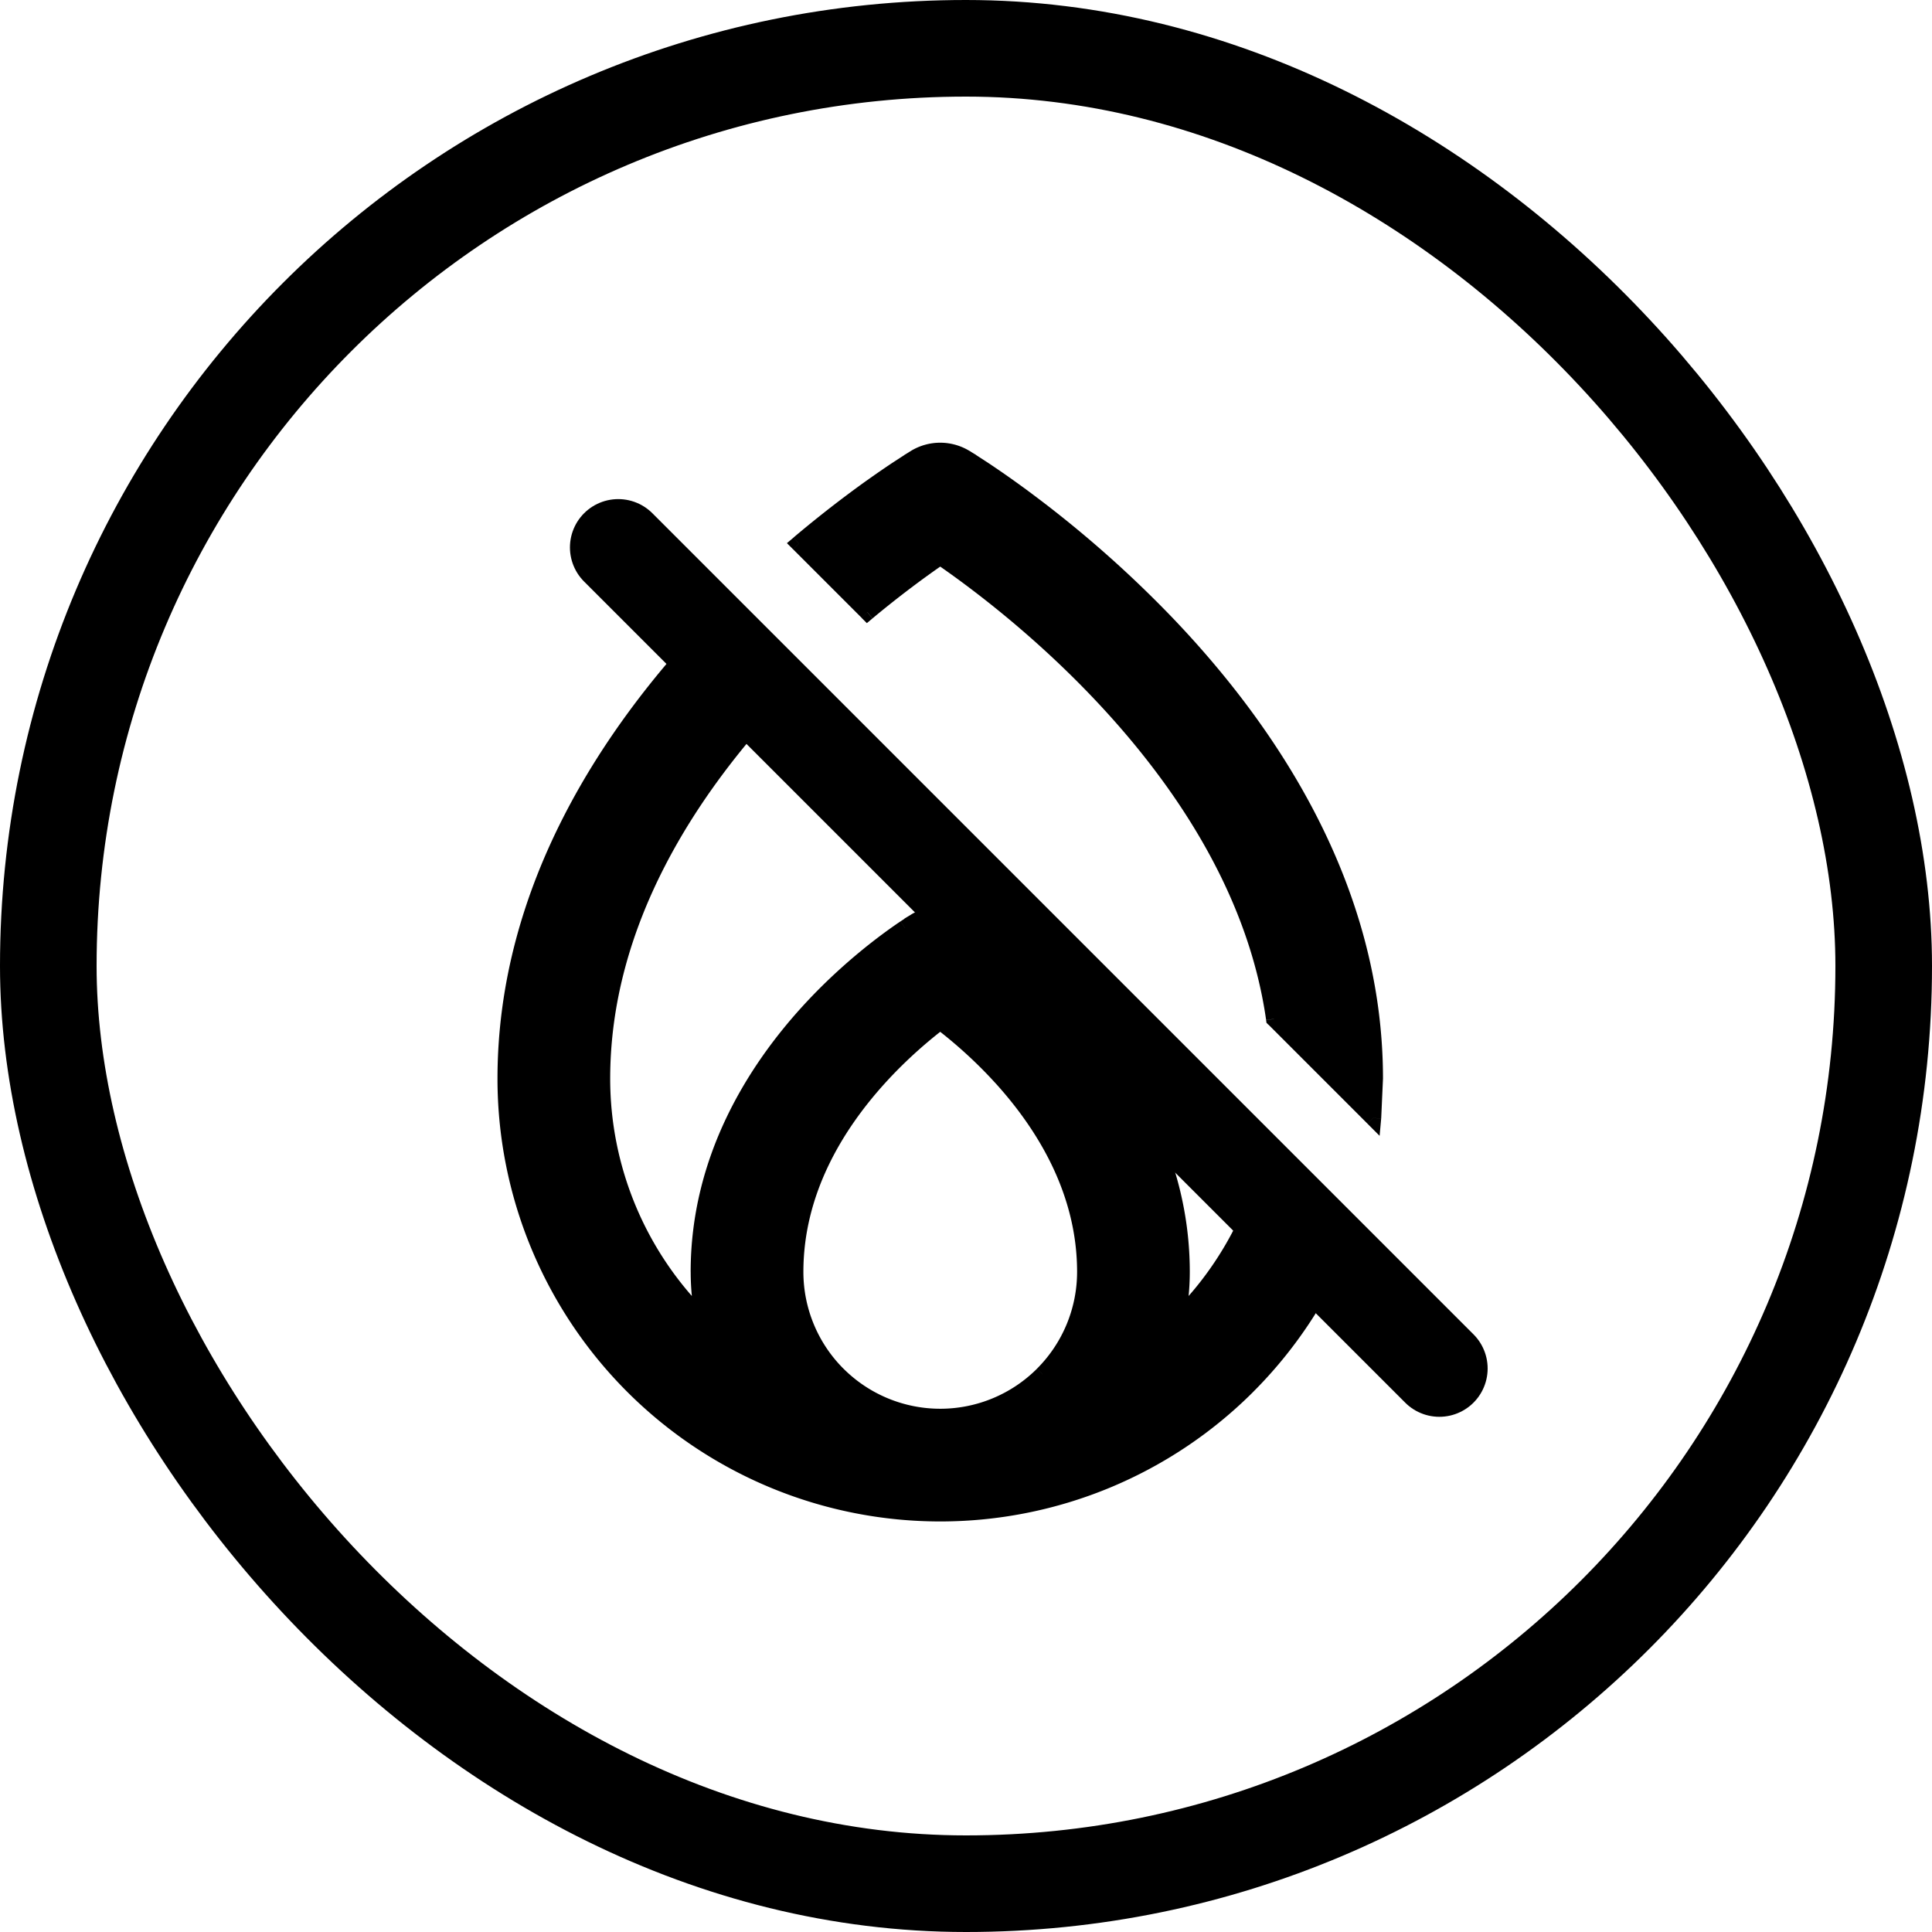
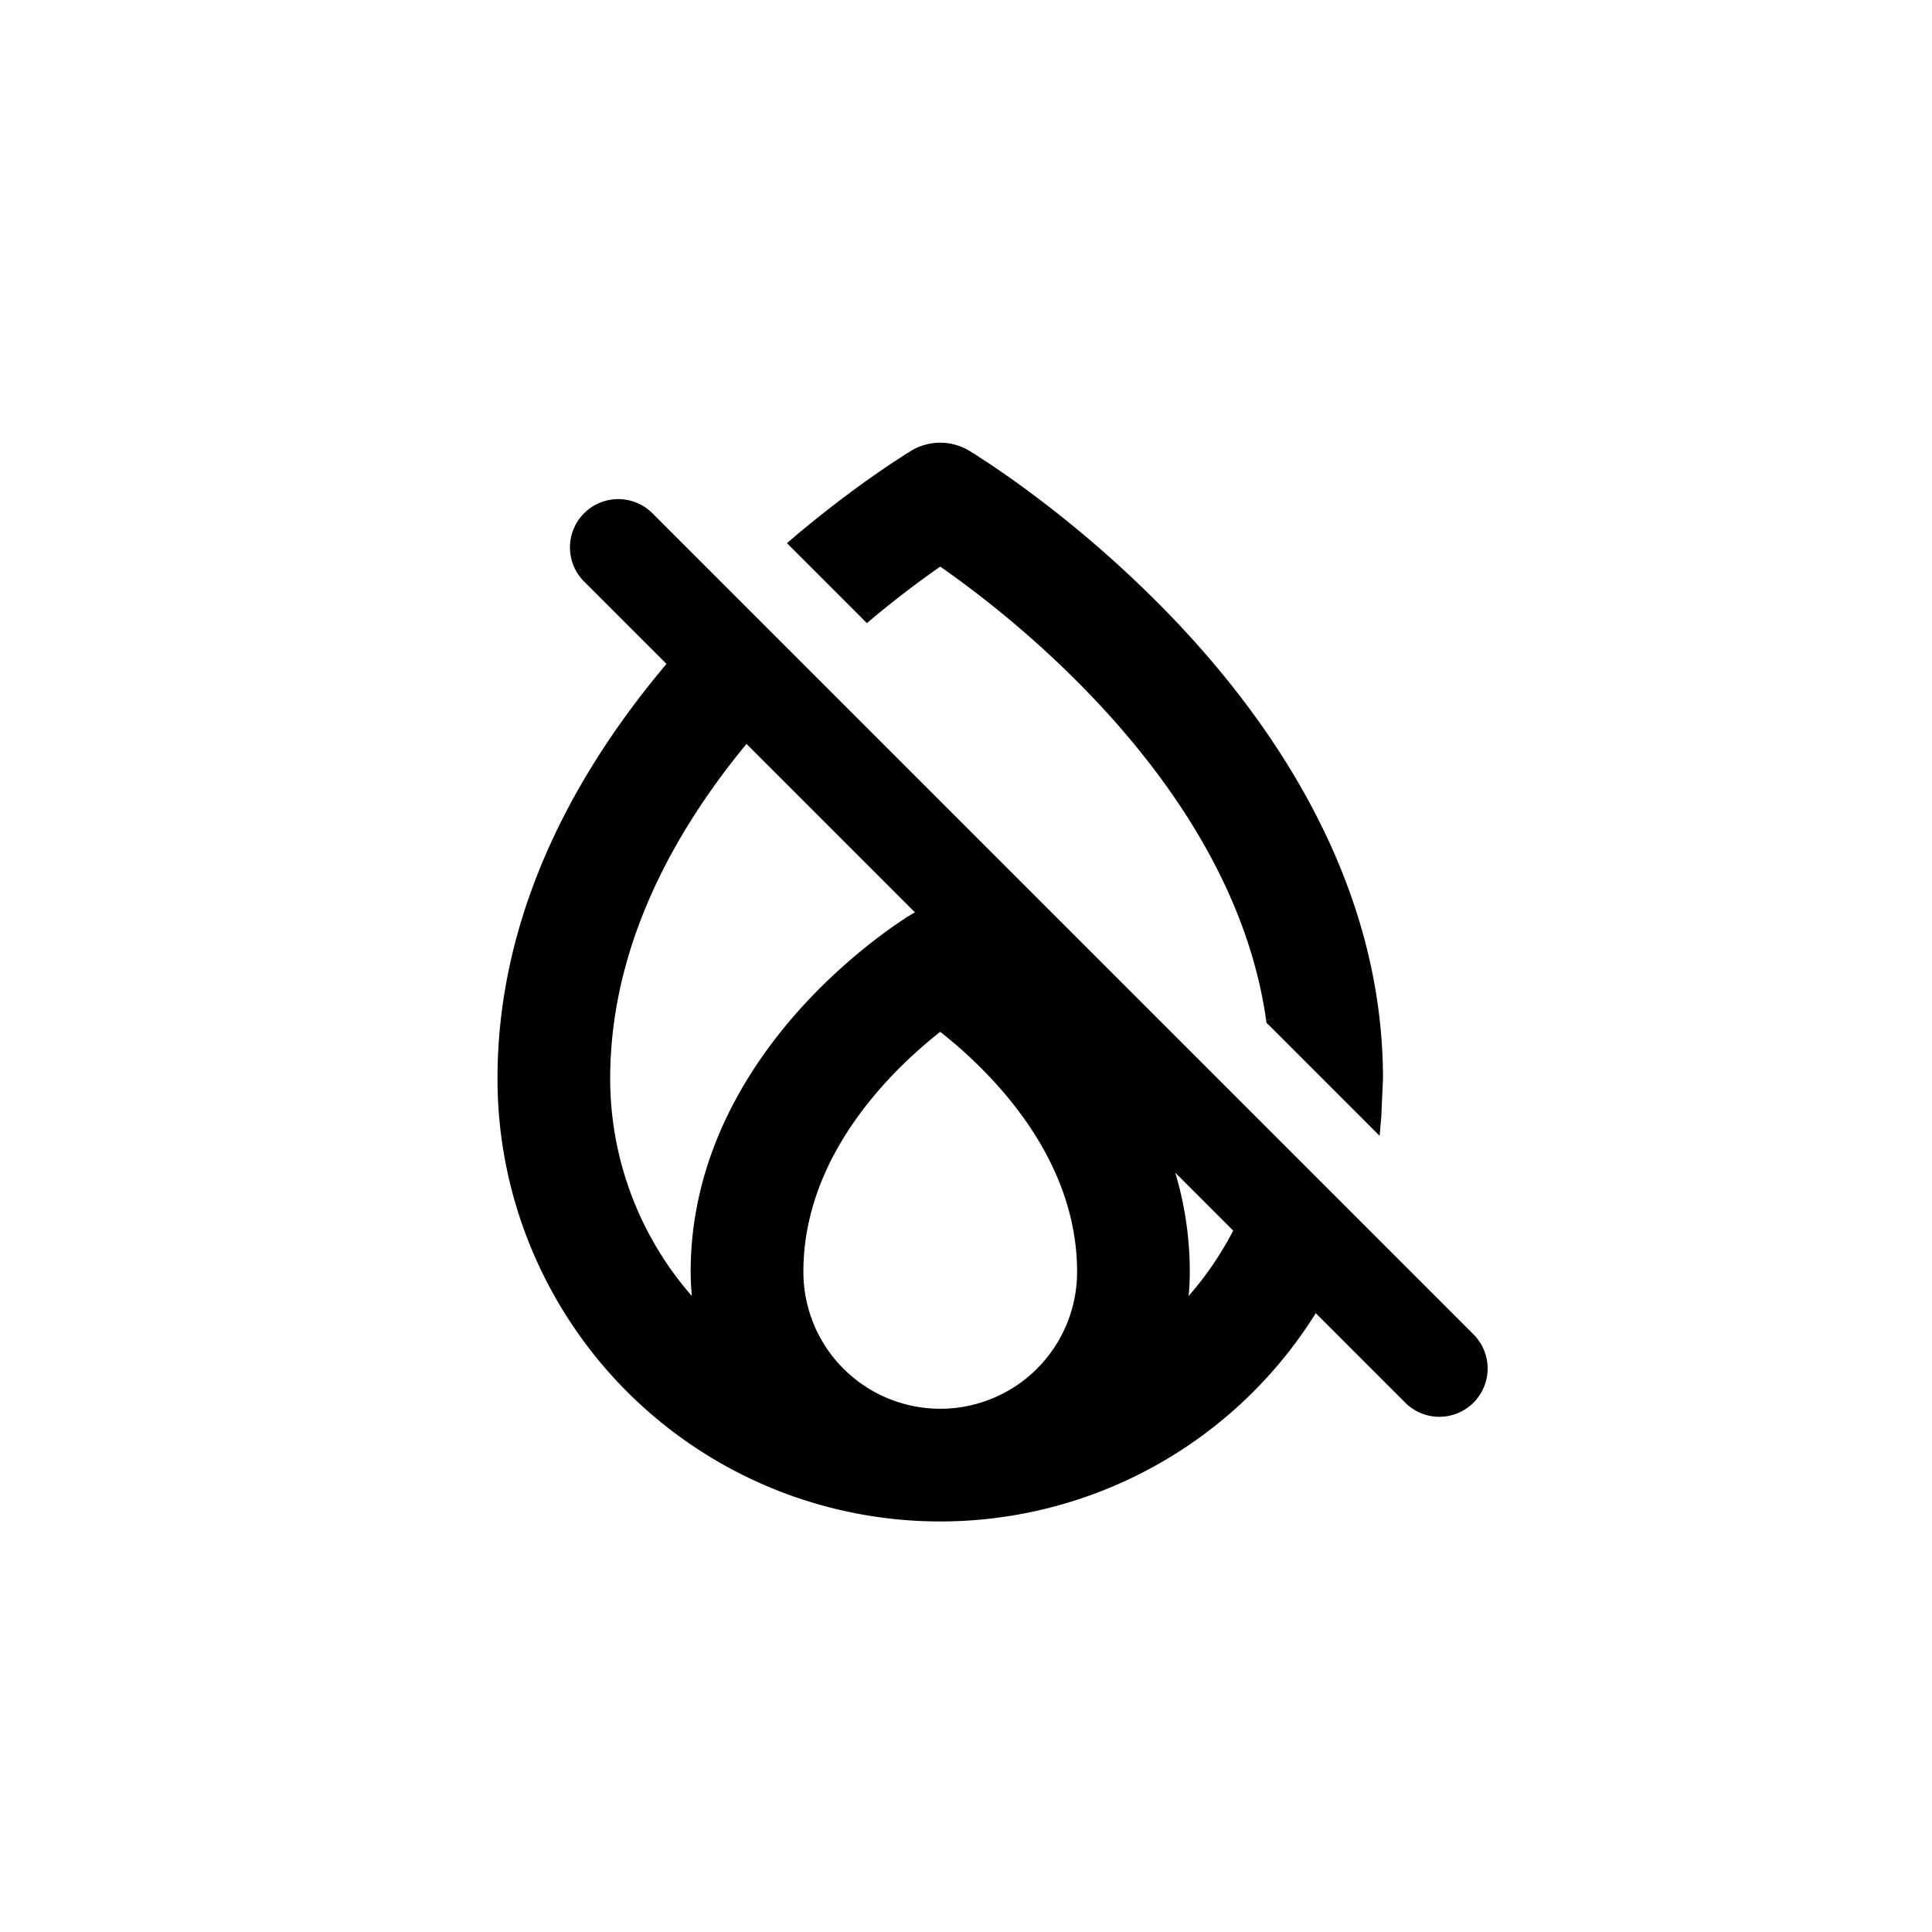
<svg xmlns="http://www.w3.org/2000/svg" width="60" height="60" fill="none">
-   <rect x="1.5" y="1.5" width="57" height="57" rx="28.5" stroke="#000" stroke-width="3" />
  <g fill="#000">
    <path fill-rule="evenodd" d="M42.645 34.72l.055-1.22c0-5.963-3.303-10.818-6.414-14.085a35.11 35.11 0 0 0-4.311-3.822c-.588-.441-1.08-.781-1.429-1.013l-.411-.267-.114-.071-.033-.02-.01-.006-.003-.002-.001-.001c0 0-.001-.001-.773 1.286l.772-1.286a1.5 1.5 0 0 0-1.543 0L29.2 15.5l-.773-1.286-.001.001-.003.002-.01.006-.033.02-.115.071-.411.267c-.349.232-.841.572-1.429 1.013a35.64 35.64 0 0 0-1.618 1.289l2.129 2.13a32.63 32.63 0 0 1 1.288-1.018c.375-.281.705-.516.975-.701.27.185.6.42.975.701a32.13 32.13 0 0 1 3.939 3.491c2.512 2.638 4.879 6.116 5.454 10.159l3.077 3.077zm-3.326 1.582a10.5 10.5 0 0 1-2.695 4.623l-.076.075a7.5 7.5 0 0 0 .152-1.5c0-3.519-1.759-6.264-3.39-8.059-.824-.906-1.644-1.603-2.26-2.075-.309-.237-.569-.419-.756-.545l-.224-.146-.066-.041-.02-.012-.007-.004-.003-.002-.001-.001c0 0-.001-.001-.773 1.286l.772-1.286a1.5 1.5 0 0 0-1.543 0L29.2 29.9l-.773-1.286-.001.001-.003.002-.007.004-.02.012-.066.041-.224.146c-.187.126-.447.308-.756.545-.615.472-1.436 1.169-2.26 2.075-1.632 1.795-3.39 4.54-3.39 8.059a7.5 7.5 0 0 0 .152 1.5l-.076-.075A10.5 10.5 0 0 1 18.7 33.5c0-4.838 2.697-8.982 5.586-12.016l.105-.11-2.122-2.122-.156.163C19.003 22.682 15.7 27.537 15.7 33.5A13.5 13.5 0 0 0 29.2 47a13.5 13.5 0 0 0 9.546-3.954c1.268-1.268 2.258-2.762 2.93-4.388l-2.356-2.356zm-10.144-4.555l.025-.019.025.019c.51.391 1.189.969 1.865 1.712 1.368 1.505 2.61 3.56 2.61 6.041a4.5 4.5 0 0 1-4.5 4.5 4.5 4.5 0 0 1-4.5-4.5c0-2.481 1.242-4.536 2.61-6.041.676-.744 1.356-1.322 1.865-1.712z" />
    <path d="M42.645 34.72l-.177.177.377.377.048-.532-.249-.023zm-6.359-15.305l.181-.172h0l-.181.172zm-4.311-3.822l.15-.2h0l-.15.2zm-1.429-1.013l-.138.208h0l.138-.208zm-.411-.267l-.133.212h0l.133-.212zm-.114-.071l.131-.213h-.001l-.13.213zm-.033-.02l.13-.213h-.001l-.129.214zm-.01-.006l.129-.214h0l-.129.214zm-.003-.002l.129-.214h0l-.129.214zm-.001-.001l.129-.214h0l-.129.214zM29.2 15.5l-.214.129.214.357.214-.357-.214-.129zm.772-1.286l.214.129.129-.214-.214-.129-.129.214zm-1.543 0l-.129-.214-.214.129.129.214.214-.129zm-.001.001L28.299 14h0l.129.214zm-.001.001l-.129-.214h0l.129.214zm-.003.002l-.129-.214h-.001l.13.214zm-.01.006l-.129-.214h-.001l.13.213zm-.033.02l-.13-.213h-.001l.131.213zm-.115.071l.133.212h0l-.133-.212zm-.411.267l.138.208h0l-.138-.208zm-1.429 1.013l-.15-.2h0l.15.2zm-1.618 1.289l-.161-.191-.208.175.192.192.177-.177zm2.129 2.13l-.177.177.161.161.175-.146-.16-.192zm1.288-1.018l-.15-.2h0l.15.2zm.975-.701l.142-.206-.142-.097-.142.097.142.206zm.975.701l.15-.2h0l-.15.2zm3.939 3.491l-.181.172h0l.181-.172zm5.454 10.159l-.248.035.012.083.059.059.177-.177zm-.249 4.659l.177-.177-.303-.303-.114.413.241.067zM36.549 41l-.245-.05-.163.8.583-.571-.175-.179zm-3.239-9.559l.185-.168h0l-.185.168zm-2.26-2.075l.152-.198h0l-.152.198zm-.756-.545l.139-.207h0l-.139.207zm-.224-.146l.134-.211h0l-.134.211zm-.066-.041l.131-.213h-.001l-.131.213zm-.02-.012l.131-.213h-.001l-.13.214zm-.007-.004l.13-.214h-.001l-.129.214zm-.003-.002l.129-.214h0l-.129.214zm-.001-.001l.129-.214h0l-.129.214zM29.2 29.9l-.214.129.214.357.214-.357-.214-.129zm.772-1.286l.214.129.129-.214-.214-.129-.129.214zm-1.543 0l-.129-.214-.214.129.129.214.214-.129zm-.001.001l-.129-.214h0l.129.214zm-.001.001l-.129-.214h0l.129.214zm-.003.002l-.129-.214h0l.13.214zm-.007.004l-.13-.214-.001.001.13.213zm-.02.012l-.131-.213h-.001l.131.213zm-.066.041l-.134-.211h0l.134.211zm-.224.146l-.139-.207h0l.139.207zm-.756.545l-.152-.198h0l.152.198zm-2.26 2.075l-.185-.168h0l.185.168zM21.852 41l-.175.179.583.572-.163-.8-.245.05zm-.076-.075l.177-.177h0l-.177.177zm2.511-19.44l-.181-.172h0l.181.172zm.105-.11l.18.173.17-.177-.173-.173-.177.177zm-2.122-2.122l.177-.177-.18-.18-.177.183.18.174zm-.156.163l.181.172h0l-.181-.172zm-2.46 23.63l.177-.177h0l-.177.177zm19.092 0l-.177-.177h0l.177.177zm2.93-4.388l.231.096.064-.154-.118-.118-.177.177zM29.2 31.727l.152-.199-.152-.116-.152.116.152.199zm-.025.019l-.152-.199h0l.152.198zm.05 0l.152-.198h0l-.152.199zm1.865 1.712l.185-.168h0l-.185.168zm1.292 9.223l-.177-.177h0l.177.177zm-5.072-9.223l-.185-.168h0l.185.168zm15.14.041l-.054 1.197.498.045.056-1.243h-.5zm-6.345-13.912c3.092 3.247 6.345 8.043 6.345 13.912h.5c0-6.056-3.353-10.971-6.483-14.257l-.362.345zm-4.28-3.794a34.87 34.87 0 0 1 4.28 3.794l.362-.345a35.37 35.37 0 0 0-4.342-3.849l-.3.4zm-1.418-1.005c.346.23.834.567 1.418 1.005l.3-.4a31.14 31.14 0 0 0-1.441-1.021l-.277.416zm-.406-.263l.406.263.277-.416-.416-.27-.267.423zm-.112-.07l.112.07.267-.423-.117-.073-.262.426zm-.032-.02l.033.02.261-.427-.033-.02-.261.427zm-.009-.005l.01.006.259-.428-.01-.006-.259.428zm-.003-.002l.003.002.258-.428-.003-.002-.258.428zm-.001-.001l.001.001.258-.428-.001-.001-.258.429zm-.43 1.2l.675-1.125.084-.139c-.017.02-.03.034-.05.05a.25.25 0 0 1-.147.051c-.08.001-.137-.039-.132-.036l.258-.429c-.014-.008-.023-.013-.034-.017a.25.25 0 0 0-.246.032c-.02.015-.033.03-.038.035-.019.024-.024.032-.024.033s-.007.012-.013.021l-.085.141-.676 1.126.429.257zm.343-1.543l-.772 1.286.429.257.772-1.286-.429-.257zm-1.201.343a1.25 1.25 0 0 1 1.286 0l.257-.429a1.75 1.75 0 0 0-1.801 0l.257.429zm.858.943l-.772-1.286-.429.257.772 1.286.429-.257zm-.858-.943c.005-.003-.052.037-.132.036a.25.25 0 0 1-.147-.051c-.02-.015-.033-.03-.037-.035a.51.51 0 0 1-.019-.025l.091.15.675 1.125.429-.257-.676-1.126-.085-.141-.013-.021c0 0-.005-.009-.012-.018-.017-.02-.03-.035-.05-.05a.25.25 0 0 0-.245-.032c-.011.005-.02.009-.026.012l.249.433zm-.001.001l.001-.001-.258-.429-.001.001.258.428zm-.003.002l.003-.002-.258-.428-.003.002.258.428zm-.009.006l.01-.006-.259-.428-.01.006.259.428zm-.032.019l.033-.02-.261-.427-.033.02.261.427zm-.112.07l.112-.07-.262-.426-.117.073.267.423zm-.406.263l.406-.263-.267-.423-.416.27.277.416zm-1.418 1.005c.584-.438 1.072-.775 1.418-1.005l-.277-.416a31.2 31.2 0 0 0-1.441 1.021l.3.4zm-1.606 1.28a35.37 35.37 0 0 1 1.606-1.28l-.3-.4a35.85 35.85 0 0 0-1.629 1.298l.323.382zm-.338-.014l2.13 2.13.354-.354-2.129-2.129-.354.354zm2.466 2.145a32.32 32.32 0 0 1 1.278-1.011l-.3-.4c-.392.294-.83.637-1.298 1.026l.32.384zm1.278-1.011a29.07 29.07 0 0 1 .967-.695l-.283-.412c-.272.187-.605.424-.983.707l.3.4zm.683-.695a29.07 29.07 0 0 1 .967.695l.3-.4c-.378-.284-.711-.52-.983-.707l-.283.412zm.967.695c1.069.801 2.491 1.975 3.908 3.463l.362-.345a32.37 32.37 0 0 0-3.97-3.518l-.3.4zm3.908 3.463c2.495 2.62 4.823 6.051 5.388 10.022l.495-.07c-.585-4.116-2.991-7.64-5.521-10.296l-.362.345zm5.458 10.163l3.077 3.077.354-.354-3.077-3.077-.354.354zm-.313 4.415a10.25 10.25 0 0 1-2.631 4.513l.354.354a10.75 10.75 0 0 0 2.759-4.733l-.482-.133zm-2.631 4.513l-.074.074.35.357.078-.077-.354-.354zm.346.302c.103-.506.157-1.025.157-1.55h-.5c0 .491-.05.976-.146 1.45l.49.1zm.157-1.55c0-3.606-1.802-6.409-3.455-8.227l-.37.336c1.61 1.771 3.325 4.458 3.325 7.891h.5zm-3.455-8.227c-.836-.92-1.668-1.627-2.293-2.105l-.304.397c.607.465 1.415 1.152 2.227 2.045l.37-.336zm-2.293-2.105a15.22 15.22 0 0 0-.769-.554l-.279.415a14.69 14.69 0 0 1 .743.536l.304-.397zm-.769-.554l-.23-.15-.268.422.218.143.279-.415zm-.23-.15l-.069-.043-.262.426.063.04.268-.422zm-.069-.043l-.02-.013-.261.426.02.012.261-.426zm-.021-.013l-.007-.004-.259.428.007.004.259-.428zm-.008-.005l-.003-.002-.258.428.003.002.258-.428zm-.003-.002l-.001-.001-.258.429.001.001.257-.429zm-.001-.001a.28.28 0 0 0-.034-.017.25.25 0 0 0-.245.032c-.02.015-.033.03-.038.035-.019.024-.024.032-.024.033l-.013.021-.085.142-.676 1.125.429.257.675-1.125.084-.14c-.017.02-.03.035-.05.05a.25.25 0 0 1-.147.05c-.08.001-.137-.038-.132-.036l.257-.429zm-.687 1.629l.772-1.286-.429-.257-.772 1.286.429.257zm.686-1.629a1.75 1.75 0 0 0-1.801 0l.257.429a1.25 1.25 0 0 1 1.286 0l.257-.429zm-1.887.343l.772 1.286.429-.257-.772-1.286-.429.257zm1.201 1.029l-.676-1.125-.085-.142-.013-.021c0 0-.005-.009-.012-.018-.017-.02-.03-.035-.05-.05a.25.25 0 0 0-.245-.032c-.011.005-.02.009-.026.012l.249.433c.005-.003-.052.037-.132.036a.25.25 0 0 1-.147-.05c-.02-.015-.033-.03-.038-.035-.016-.02-.019-.024-.019-.025l.091.15.675 1.125.429-.257zM28.299 28.4l-.001.001.258.429.001-.001-.258-.429zm-.002.001l-.003.002.258.428.003-.002-.258-.428zm-.003.002l-.007.004.259.428.007-.004-.259-.428zm-.008.005l-.021.013.261.426.02-.012-.261-.426zm-.021.013l-.069.043.267.422.063-.04-.262-.426zm-.069.043l-.23.15.279.415.218-.143-.267-.422zm-.23.15c-.191.128-.456.314-.769.554l.304.397a14.69 14.69 0 0 1 .743-.536l-.279-.415zm-.769.554c-.624.479-1.457 1.186-2.293 2.105l.37.336c.811-.893 1.62-1.58 2.227-2.045l-.304-.397zm-2.293 2.105c-1.653 1.819-3.455 4.622-3.455 8.227h.5c0-3.433 1.715-6.12 3.325-7.891l-.37-.336zM21.45 39.5c0 .524.053 1.044.157 1.55l.49-.1a7.25 7.25 0 0 1-.146-1.45h-.5zm.577 1.321l-.074-.074-.354.354.078.077.35-.357zm-.074-.074A10.25 10.25 0 0 1 18.95 33.5h-.5a10.75 10.75 0 0 0 3.149 7.601l.354-.354zM18.95 33.5c0-4.744 2.647-8.829 5.517-11.843l-.362-.345c-2.908 3.053-5.655 7.257-5.655 12.188h.5zm5.517-11.843l.105-.109-.36-.347-.106.111.362.345zm.101-.459l-2.122-2.122-.354.353 2.122 2.122.354-.354zm-2.274-1.61l.155-.162-.36-.347-.157.164.362.345zM15.95 33.5c0-5.869 3.252-10.665 6.345-13.912l-.362-.345c-3.129 3.286-6.483 8.201-6.483 14.257h.5zm3.881 9.369A13.25 13.25 0 0 1 15.95 33.5h-.5a13.75 13.75 0 0 0 4.027 9.723l.354-.354zM29.2 46.75a13.25 13.25 0 0 1-9.369-3.881l-.354.354A13.75 13.75 0 0 0 29.2 47.25v-.5zm9.369-3.881A13.25 13.25 0 0 1 29.2 46.75v.5a13.75 13.75 0 0 0 9.723-4.027l-.353-.354zm2.875-4.306c-.66 1.595-1.631 3.062-2.875 4.306l.353.354a13.75 13.75 0 0 0 2.984-4.469l-.462-.191zm.408-.081l-2.356-2.356-.354.354 2.356 2.356.354-.354zm-12.804-6.952l-.025.019.304.397.025-.019-.304-.397zm.329.019l-.025-.019-.304.397.025.019.304-.397zm1.898 1.743a14.61 14.61 0 0 0-1.898-1.743l-.304.397c.501.384 1.168.952 1.832 1.682l.37-.336zM33.95 39.5c0-2.567-1.285-4.68-2.675-6.209l-.37.336c1.346 1.481 2.545 3.478 2.545 5.873h.5zm-1.391 3.359A4.75 4.75 0 0 0 33.95 39.5h-.5a4.25 4.25 0 0 1-1.245 3.005l.354.353zM29.2 44.25a4.75 4.75 0 0 0 3.359-1.391l-.354-.353A4.25 4.25 0 0 1 29.2 43.75v.5zm-3.359-1.391A4.75 4.75 0 0 0 29.2 44.25v-.5a4.25 4.25 0 0 1-3.005-1.245l-.354.353zM24.45 39.5a4.75 4.75 0 0 0 1.391 3.359l.354-.353A4.25 4.25 0 0 1 24.95 39.5h-.5zm2.675-6.209c-1.39 1.529-2.675 3.642-2.675 6.209h.5c0-2.395 1.199-4.392 2.545-5.873l-.37-.336zm1.898-1.743a14.61 14.61 0 0 0-1.898 1.743l.37.336c.664-.73 1.332-1.298 1.832-1.682l-.304-.397z" />
  </g>
  <path d="M19.2 17l25.5 25.5" stroke="#000" stroke-width="3" stroke-linecap="round" />
</svg>